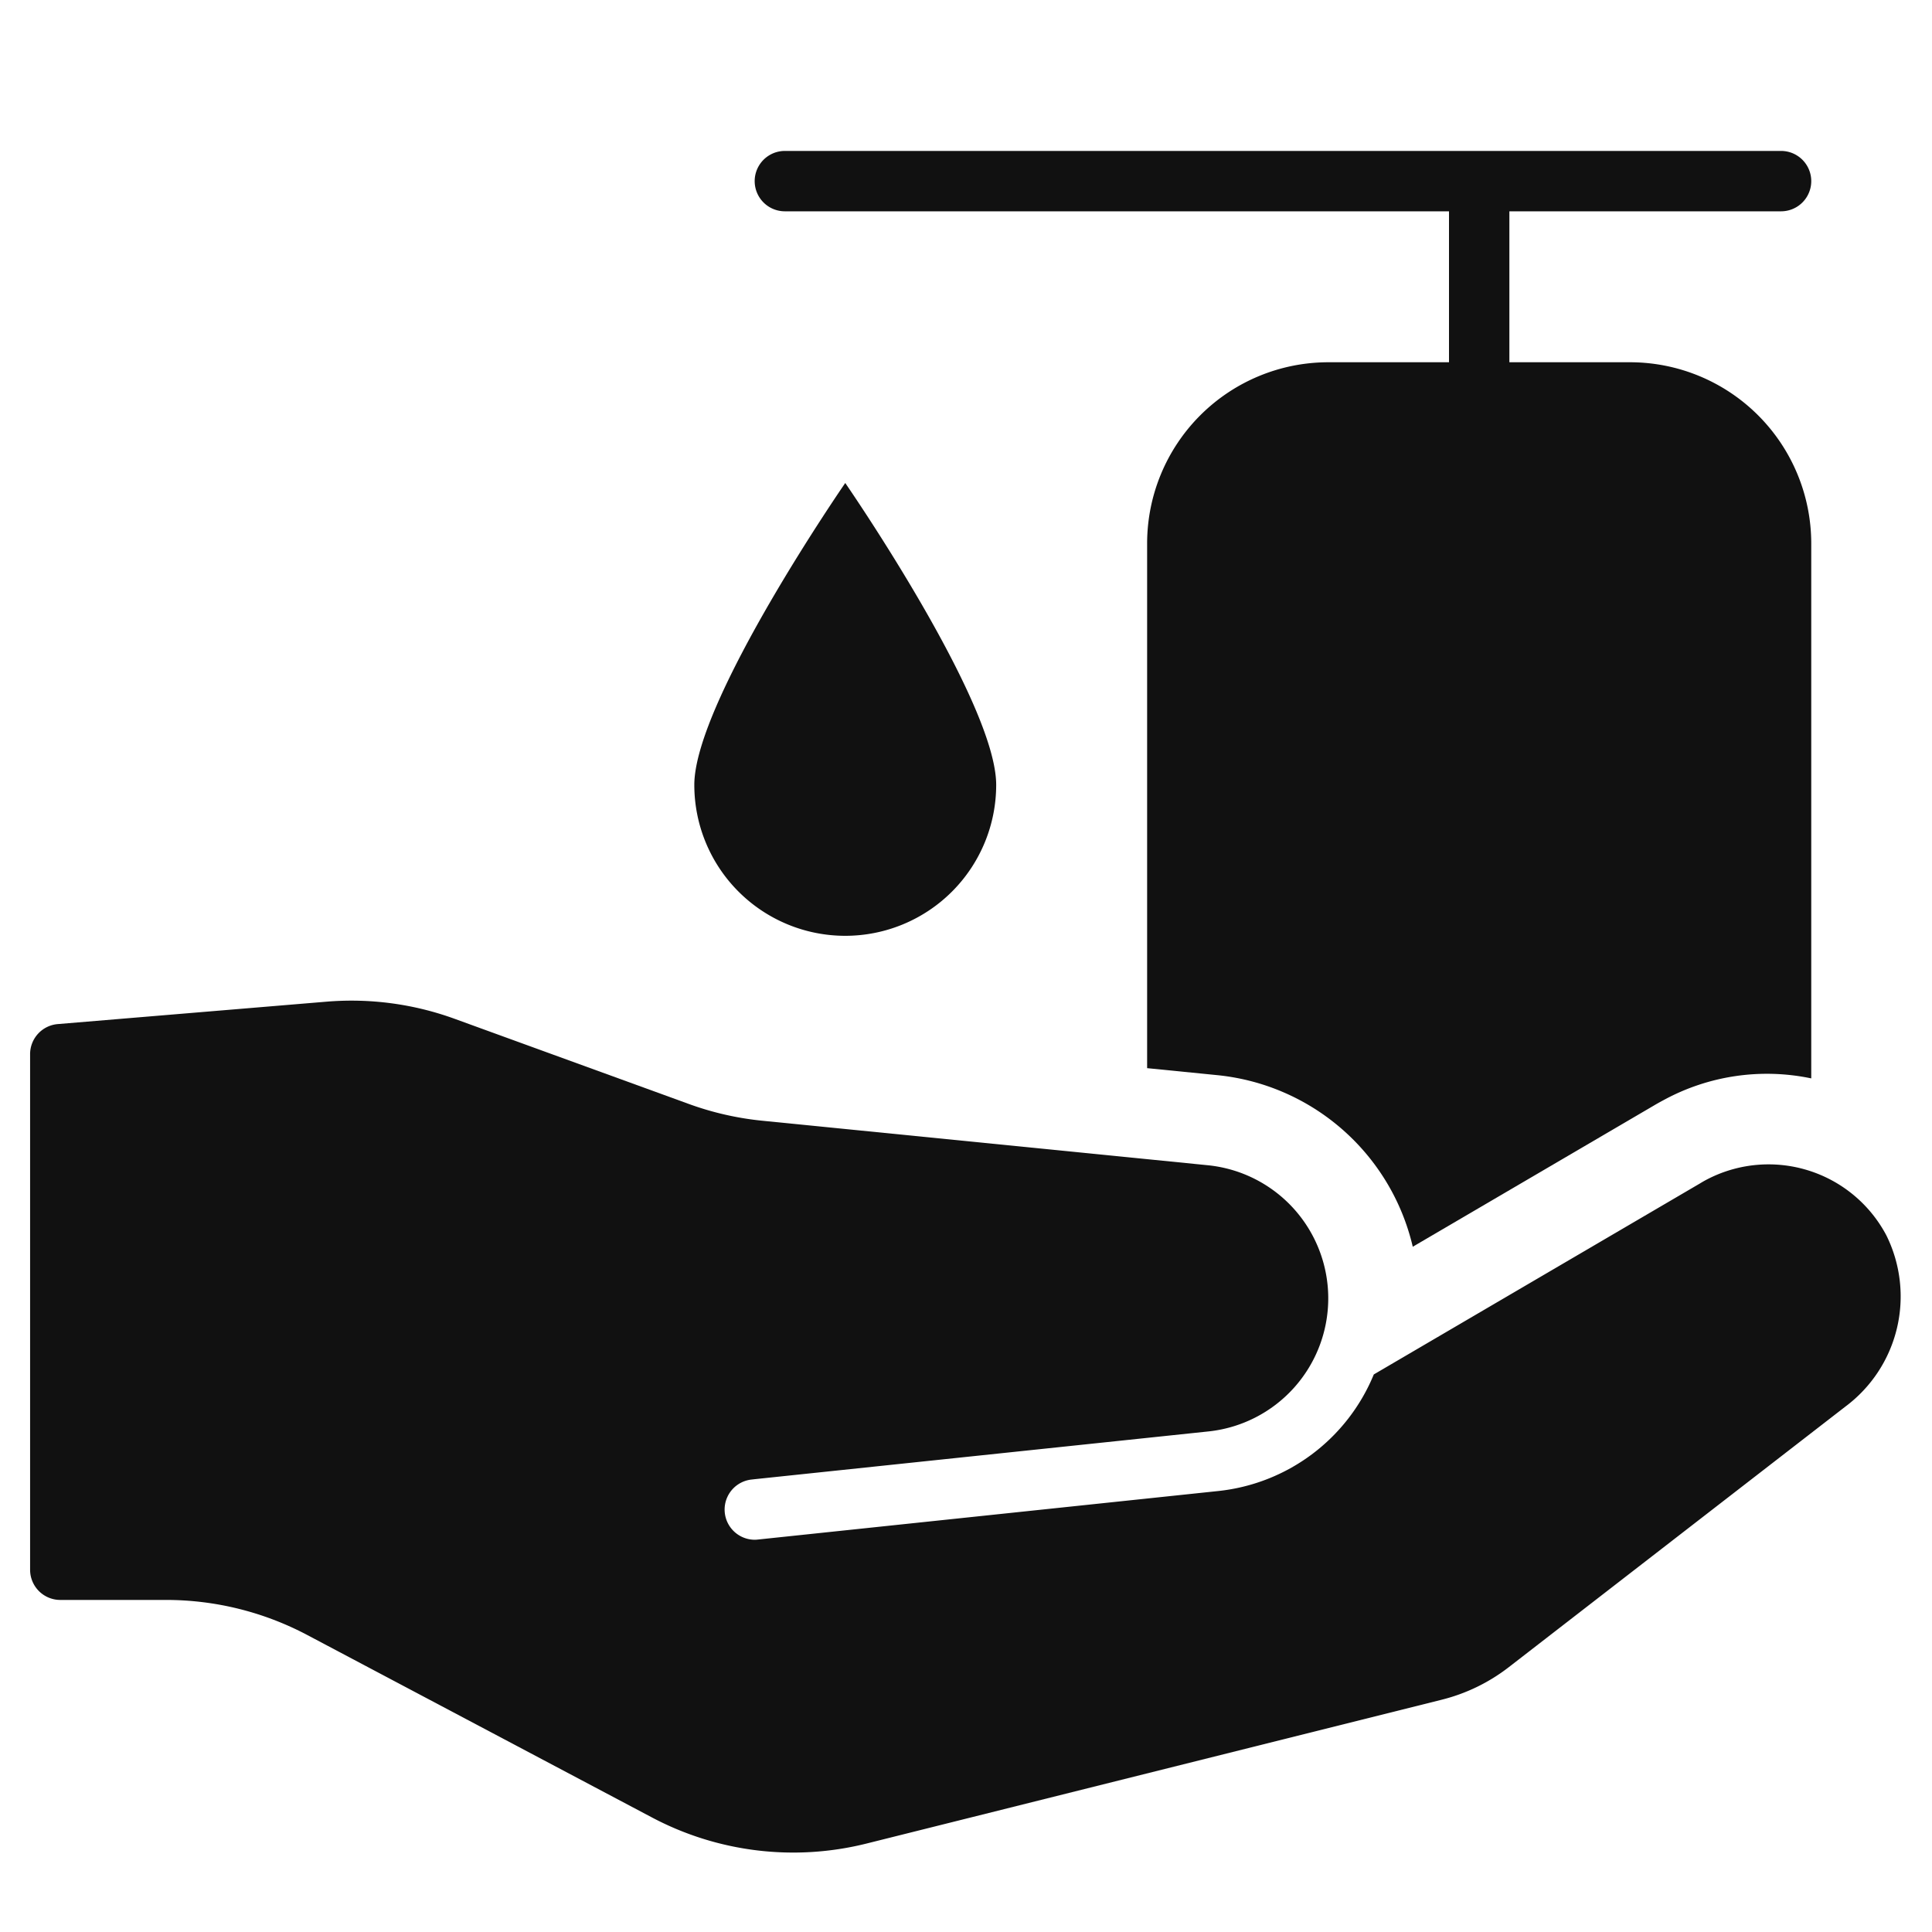
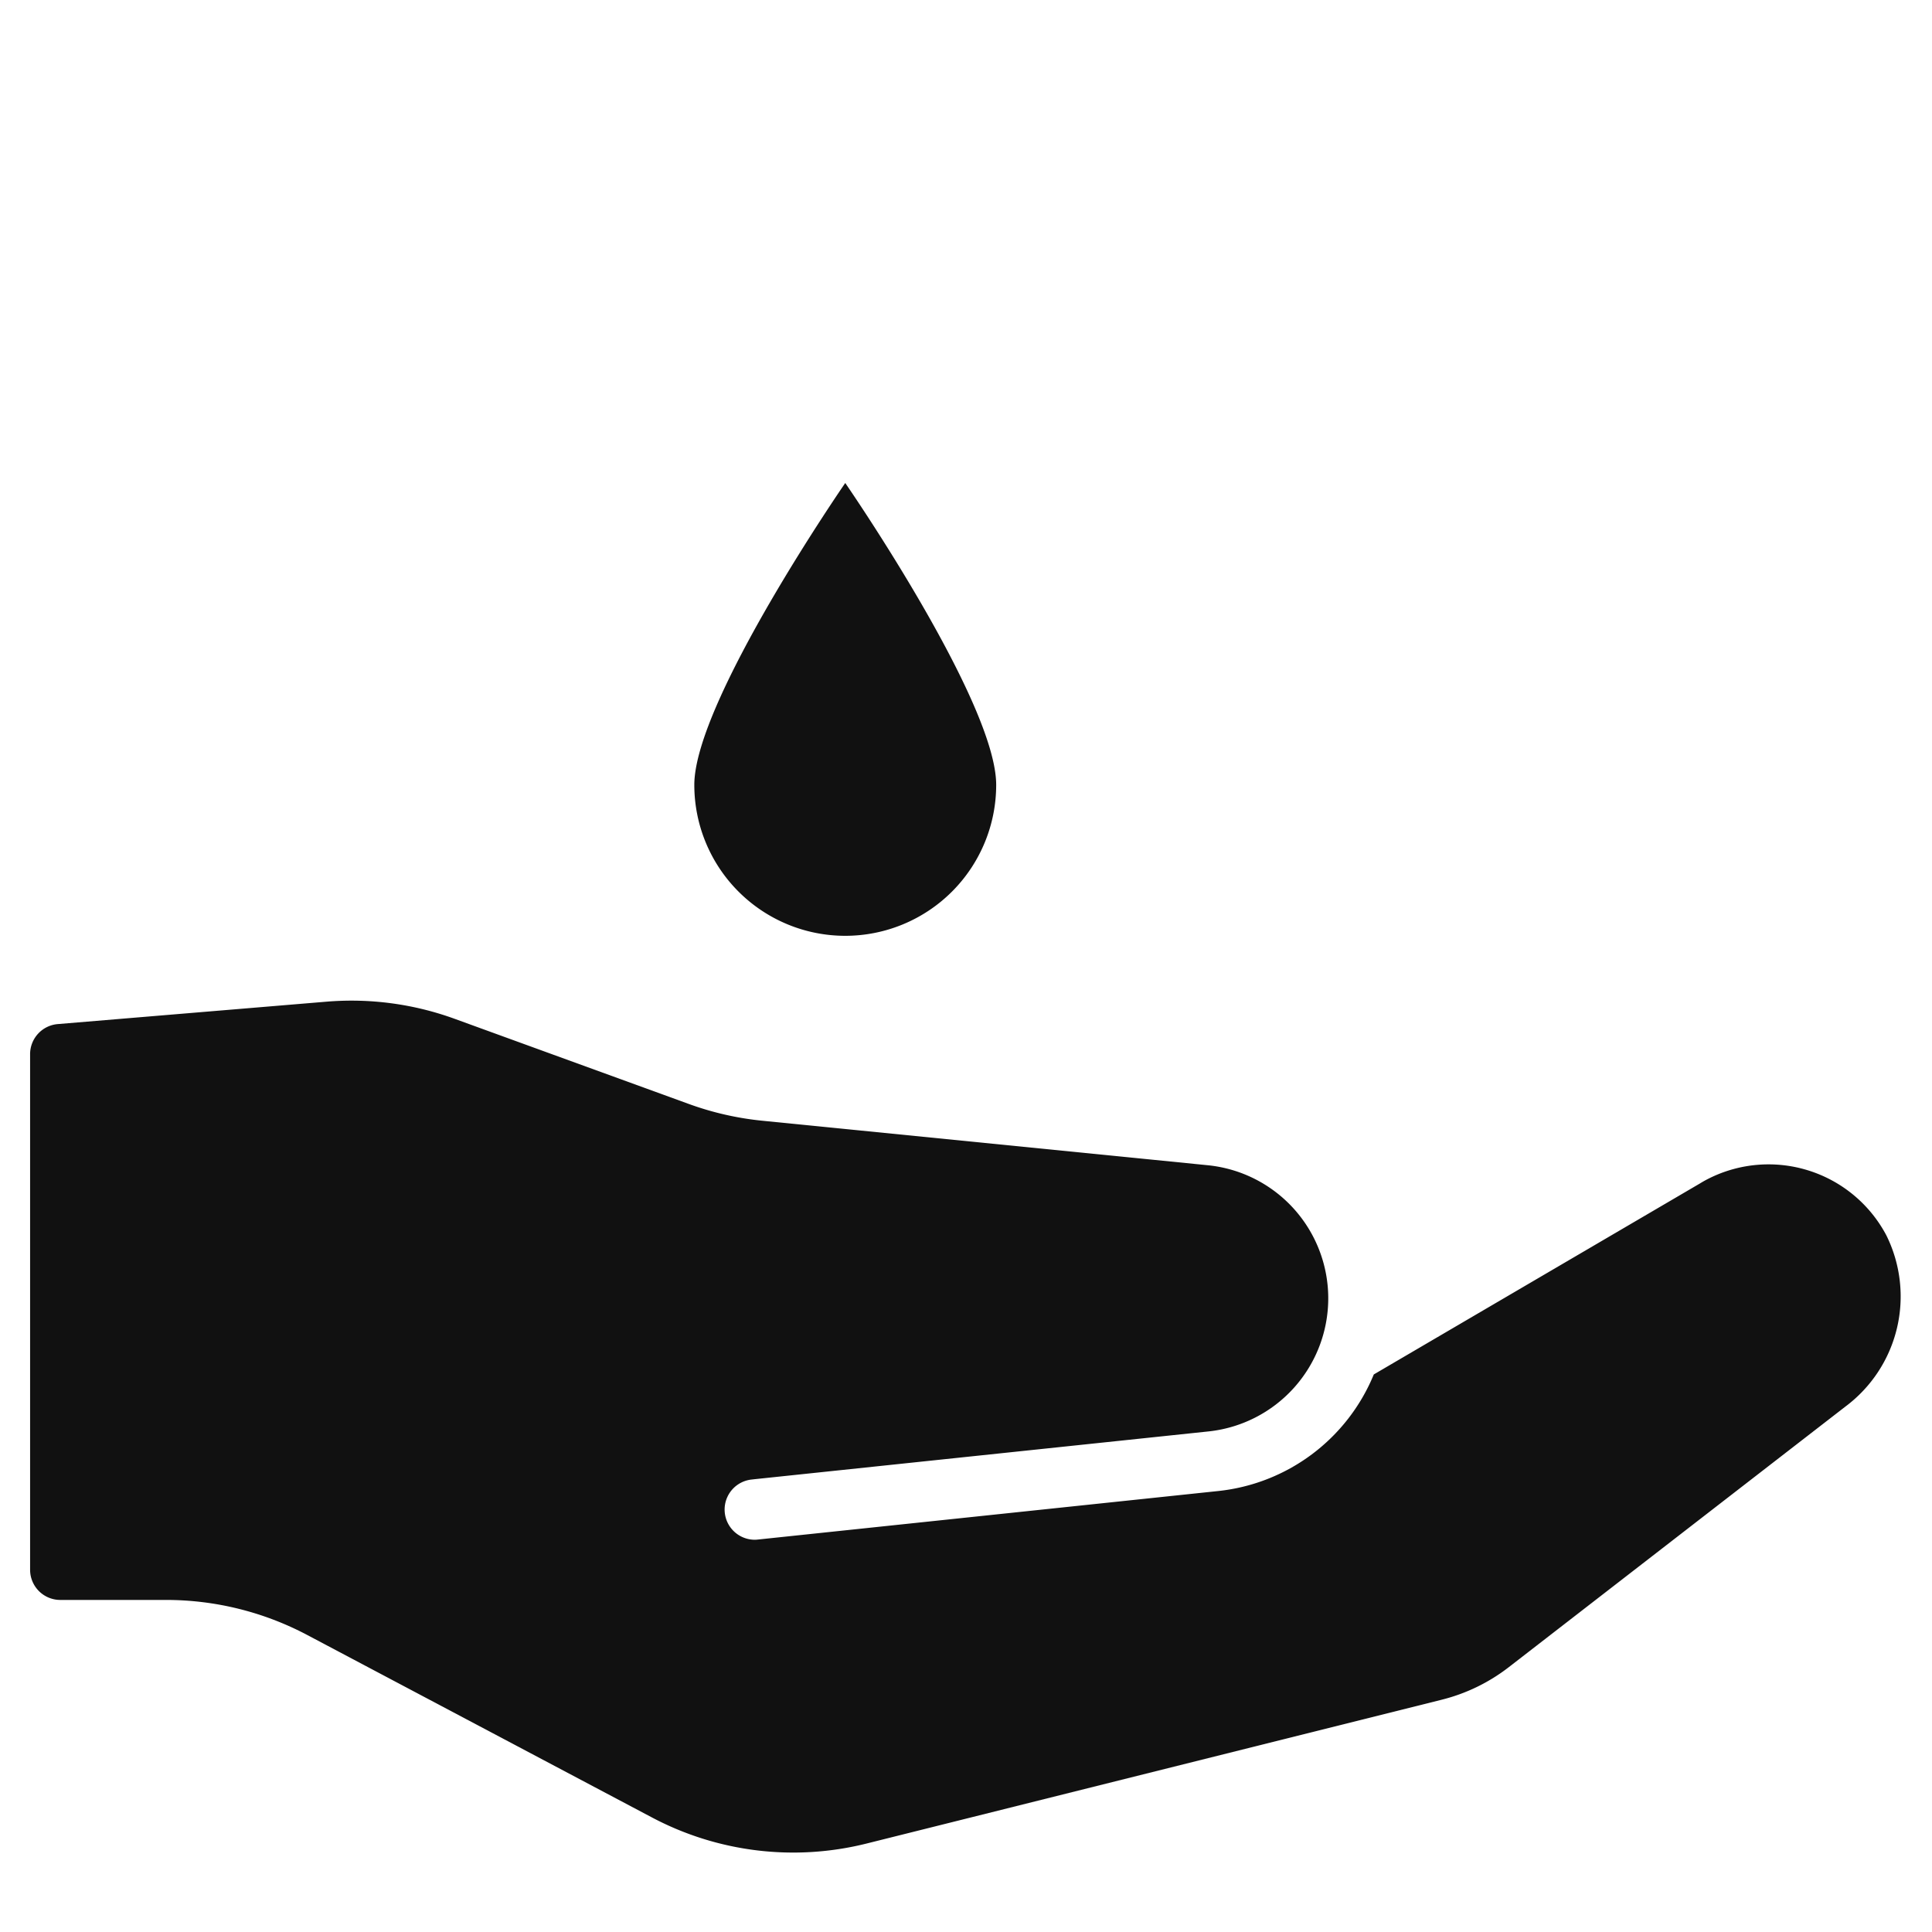
<svg xmlns="http://www.w3.org/2000/svg" viewBox="0 0 64 64" width="64" height="64">
  <g class="nc-icon-wrapper" stroke="none" fill="#111111">
-     <path d="M26,7H48v5H44a6.006,6.006,0,0,0-6,6V35.384l2.307.23A7.409,7.409,0,0,1,46.8,41.3l8-4.685c.082-.049.2-.115.317-.177A7.159,7.159,0,0,1,60,35.723V18a6.006,6.006,0,0,0-6-6H50V7h9a1,1,0,0,0,0-2H26a1,1,0,0,0,0,2Z" data-color="color-2" />
    <path d="M62.485,40.917a4.414,4.414,0,0,0-5.966-1.832c-.069.037-.136.075-.2.115L45.509,45.53a6.286,6.286,0,0,1-5.18,3.865L25.1,51a.924.924,0,0,1-.105.006,1,1,0,0,1-.1-1.994L25,49h0l15.032-1.582A4.433,4.433,0,0,0,44,43.01h0a4.431,4.431,0,0,0-3.991-4.41L25.246,37.125a10.035,10.035,0,0,1-2.423-.553L15.062,33.75a10,10,0,0,0-4.248-.568l-8.9.742a1,1,0,0,0-.917,1V52a1,1,0,0,0,1,1H5.5a10,10,0,0,1,4.679,1.162L21.6,60.207a10,10,0,0,0,7.1.864l19.06-4.766a6,6,0,0,0,2.218-1.076l11.154-8.635A4.552,4.552,0,0,0,62.485,40.917Z" fill="#111111" />
    <path d="M23,26c0-2.761,5-10,5-10s5,7.239,5,10a5,5,0,0,1-10,0Z" data-color="color-2" />
  </g>
</svg>